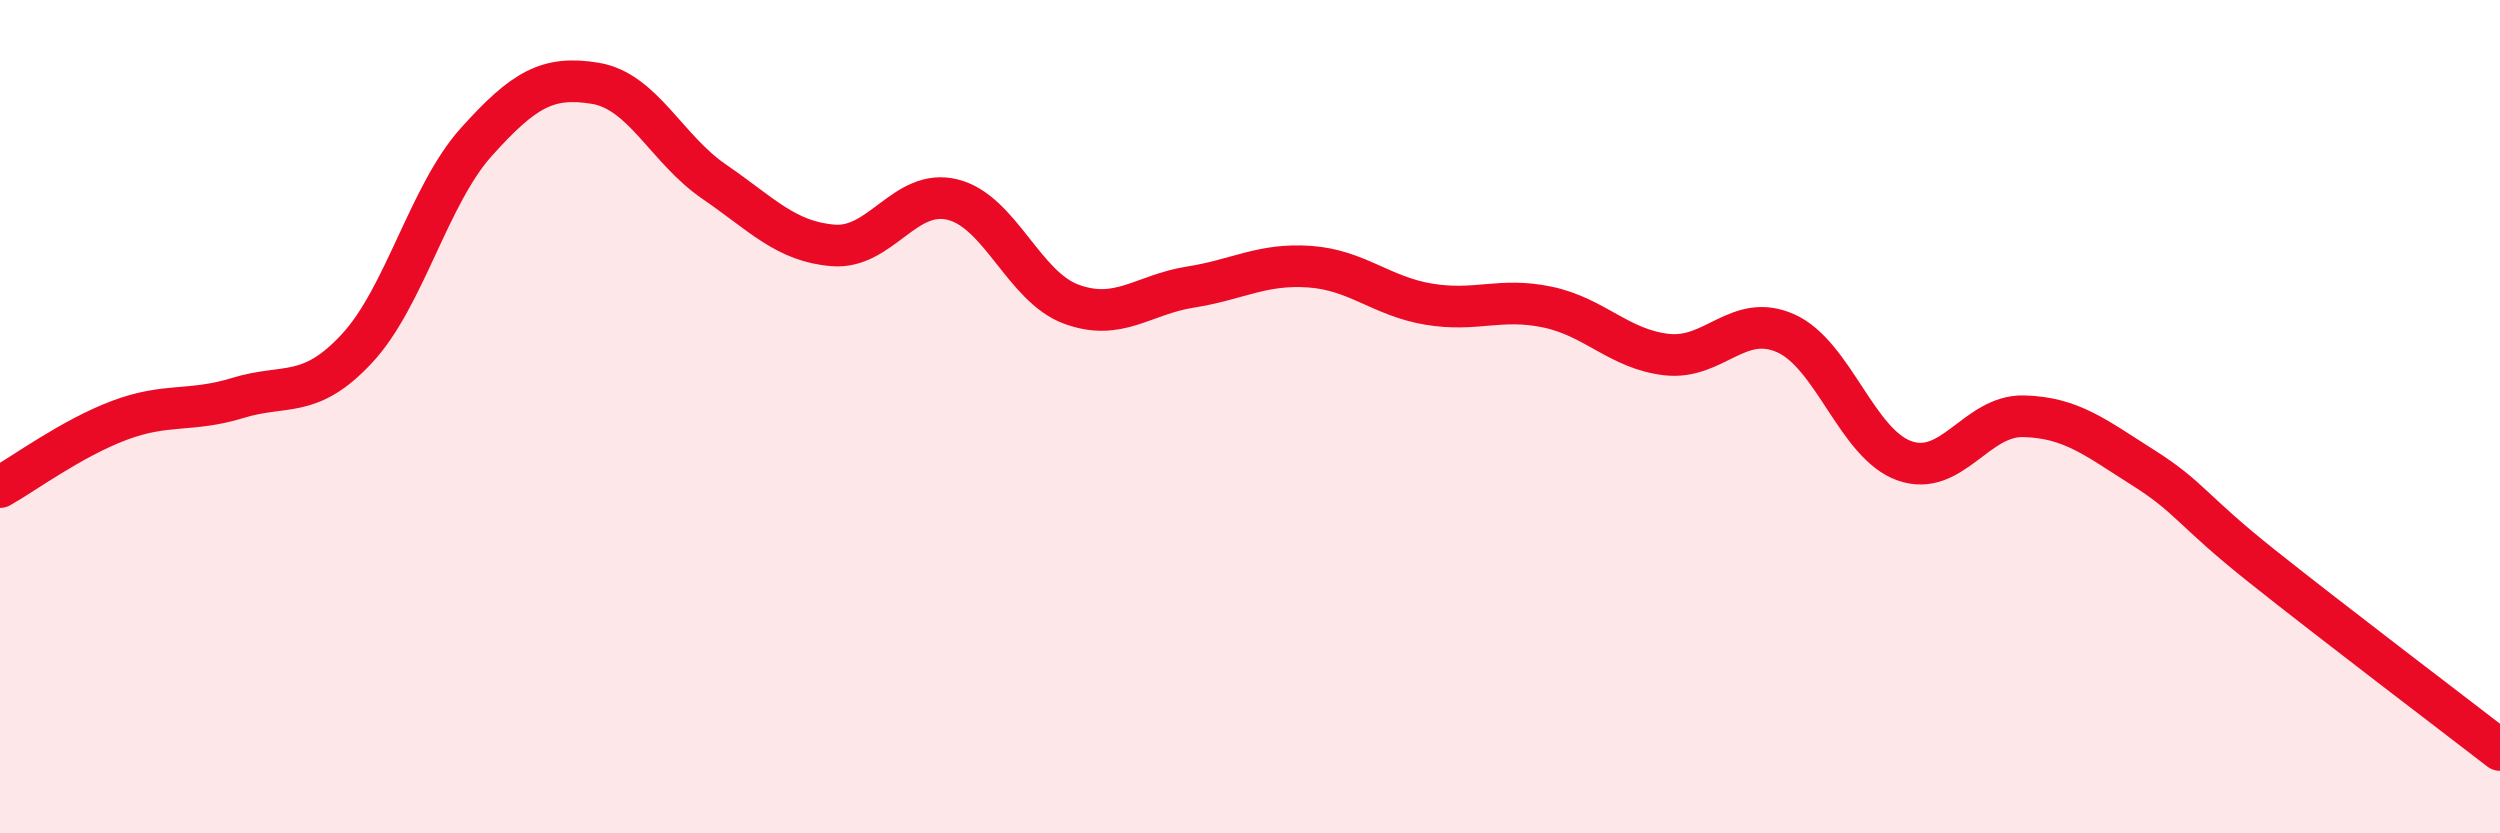
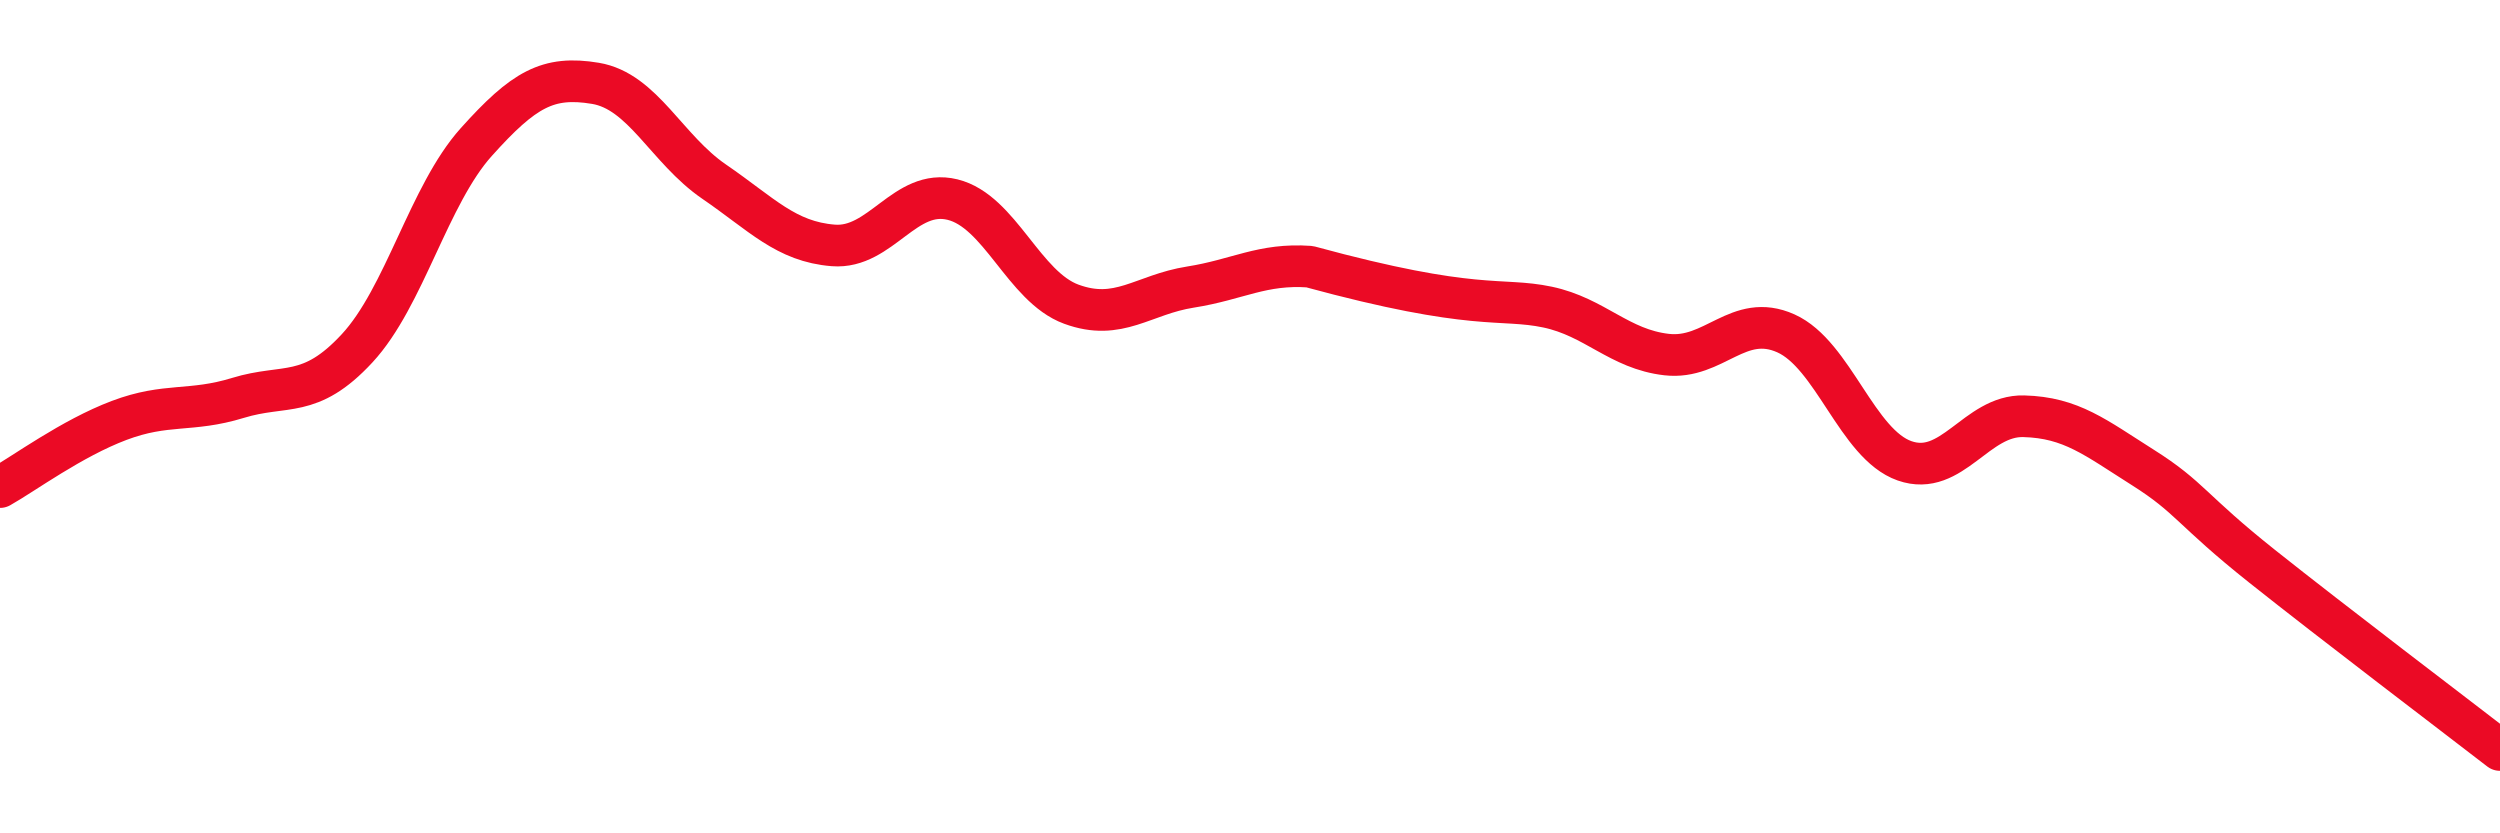
<svg xmlns="http://www.w3.org/2000/svg" width="60" height="20" viewBox="0 0 60 20">
-   <path d="M 0,11.69 C 0.57,11.37 1.72,10.52 2.86,10.09 C 4,9.66 4.57,9.9 5.71,9.55 C 6.85,9.2 7.43,9.59 8.57,8.36 C 9.71,7.13 10.29,4.68 11.43,3.41 C 12.57,2.14 13.15,1.81 14.29,2 C 15.43,2.19 16,3.58 17.14,4.36 C 18.28,5.14 18.86,5.8 20,5.89 C 21.14,5.98 21.72,4.51 22.86,4.79 C 24,5.07 24.57,6.88 25.71,7.3 C 26.85,7.72 27.43,7.07 28.57,6.89 C 29.71,6.71 30.29,6.32 31.43,6.4 C 32.57,6.48 33.15,7.11 34.29,7.3 C 35.43,7.49 36,7.13 37.14,7.37 C 38.28,7.61 38.86,8.38 40,8.51 C 41.14,8.64 41.72,7.49 42.86,8 C 44,8.51 44.57,10.66 45.71,11.06 C 46.85,11.46 47.43,9.96 48.57,9.99 C 49.71,10.02 50.29,10.5 51.43,11.22 C 52.57,11.94 52.58,12.23 54.29,13.59 C 56,14.95 58.86,17.12 60,18L60 20L0 20Z" fill="#EB0A25" opacity="0.1" stroke-linecap="round" stroke-linejoin="round" />
-   <path d="M 0,11.69 C 0.57,11.37 1.72,10.52 2.86,10.09 C 4,9.66 4.57,9.9 5.71,9.55 C 6.85,9.2 7.43,9.59 8.57,8.36 C 9.71,7.13 10.29,4.68 11.43,3.41 C 12.57,2.14 13.15,1.81 14.29,2 C 15.43,2.19 16,3.58 17.14,4.36 C 18.28,5.14 18.86,5.8 20,5.89 C 21.14,5.98 21.72,4.51 22.86,4.79 C 24,5.07 24.57,6.88 25.71,7.3 C 26.85,7.72 27.43,7.07 28.57,6.89 C 29.71,6.71 30.29,6.32 31.43,6.4 C 32.57,6.48 33.15,7.11 34.29,7.3 C 35.43,7.49 36,7.13 37.14,7.37 C 38.28,7.61 38.86,8.38 40,8.51 C 41.14,8.64 41.72,7.49 42.86,8 C 44,8.51 44.57,10.66 45.71,11.06 C 46.85,11.46 47.43,9.96 48.57,9.99 C 49.71,10.02 50.29,10.5 51.43,11.22 C 52.57,11.94 52.58,12.23 54.29,13.59 C 56,14.95 58.86,17.12 60,18" stroke="#EB0A25" stroke-width="1" fill="none" stroke-linecap="round" stroke-linejoin="round" />
+   <path d="M 0,11.69 C 0.57,11.37 1.72,10.52 2.86,10.09 C 4,9.66 4.57,9.9 5.71,9.55 C 6.85,9.2 7.43,9.59 8.57,8.36 C 9.71,7.13 10.29,4.68 11.43,3.41 C 12.57,2.14 13.15,1.81 14.29,2 C 15.43,2.19 16,3.58 17.14,4.36 C 18.28,5.14 18.86,5.8 20,5.89 C 21.14,5.98 21.72,4.51 22.86,4.79 C 24,5.07 24.57,6.88 25.71,7.3 C 26.85,7.72 27.43,7.07 28.57,6.89 C 29.71,6.71 30.29,6.32 31.43,6.4 C 35.43,7.49 36,7.13 37.14,7.37 C 38.28,7.61 38.86,8.38 40,8.51 C 41.14,8.64 41.72,7.49 42.86,8 C 44,8.51 44.57,10.66 45.71,11.06 C 46.85,11.46 47.43,9.96 48.57,9.99 C 49.71,10.02 50.29,10.5 51.43,11.22 C 52.57,11.94 52.58,12.23 54.29,13.59 C 56,14.95 58.86,17.12 60,18" stroke="#EB0A25" stroke-width="1" fill="none" stroke-linecap="round" stroke-linejoin="round" />
</svg>